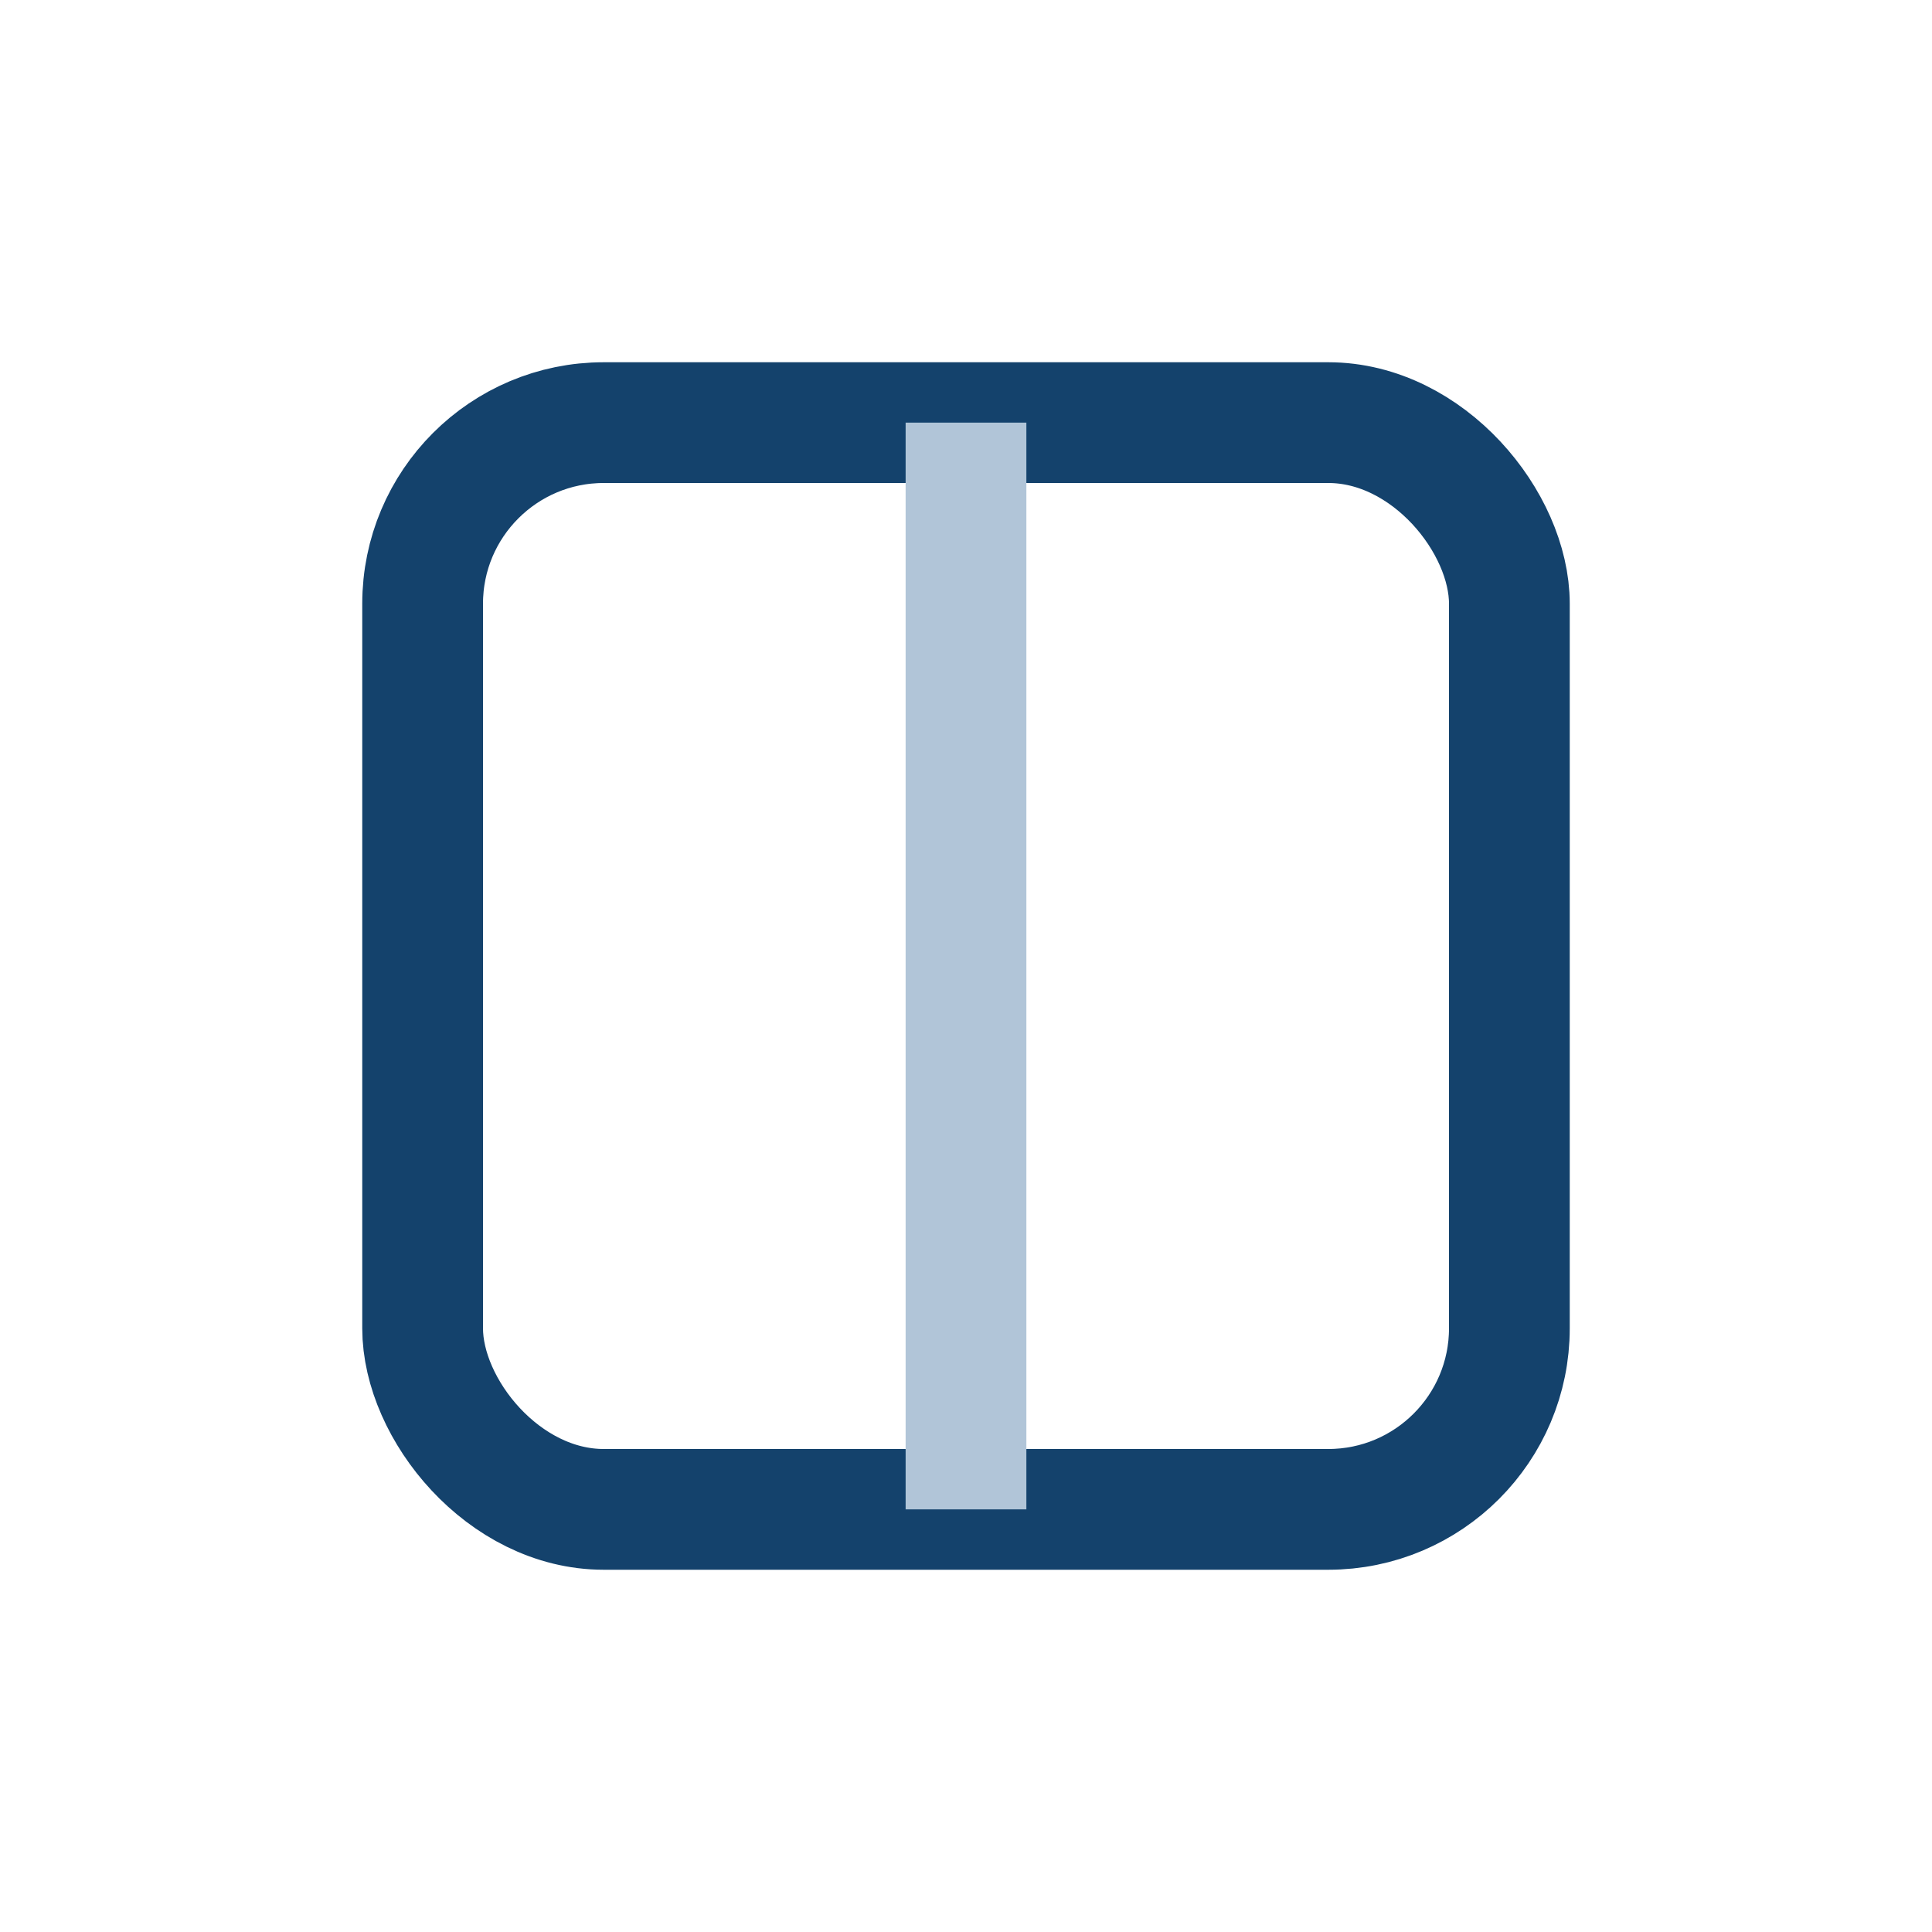
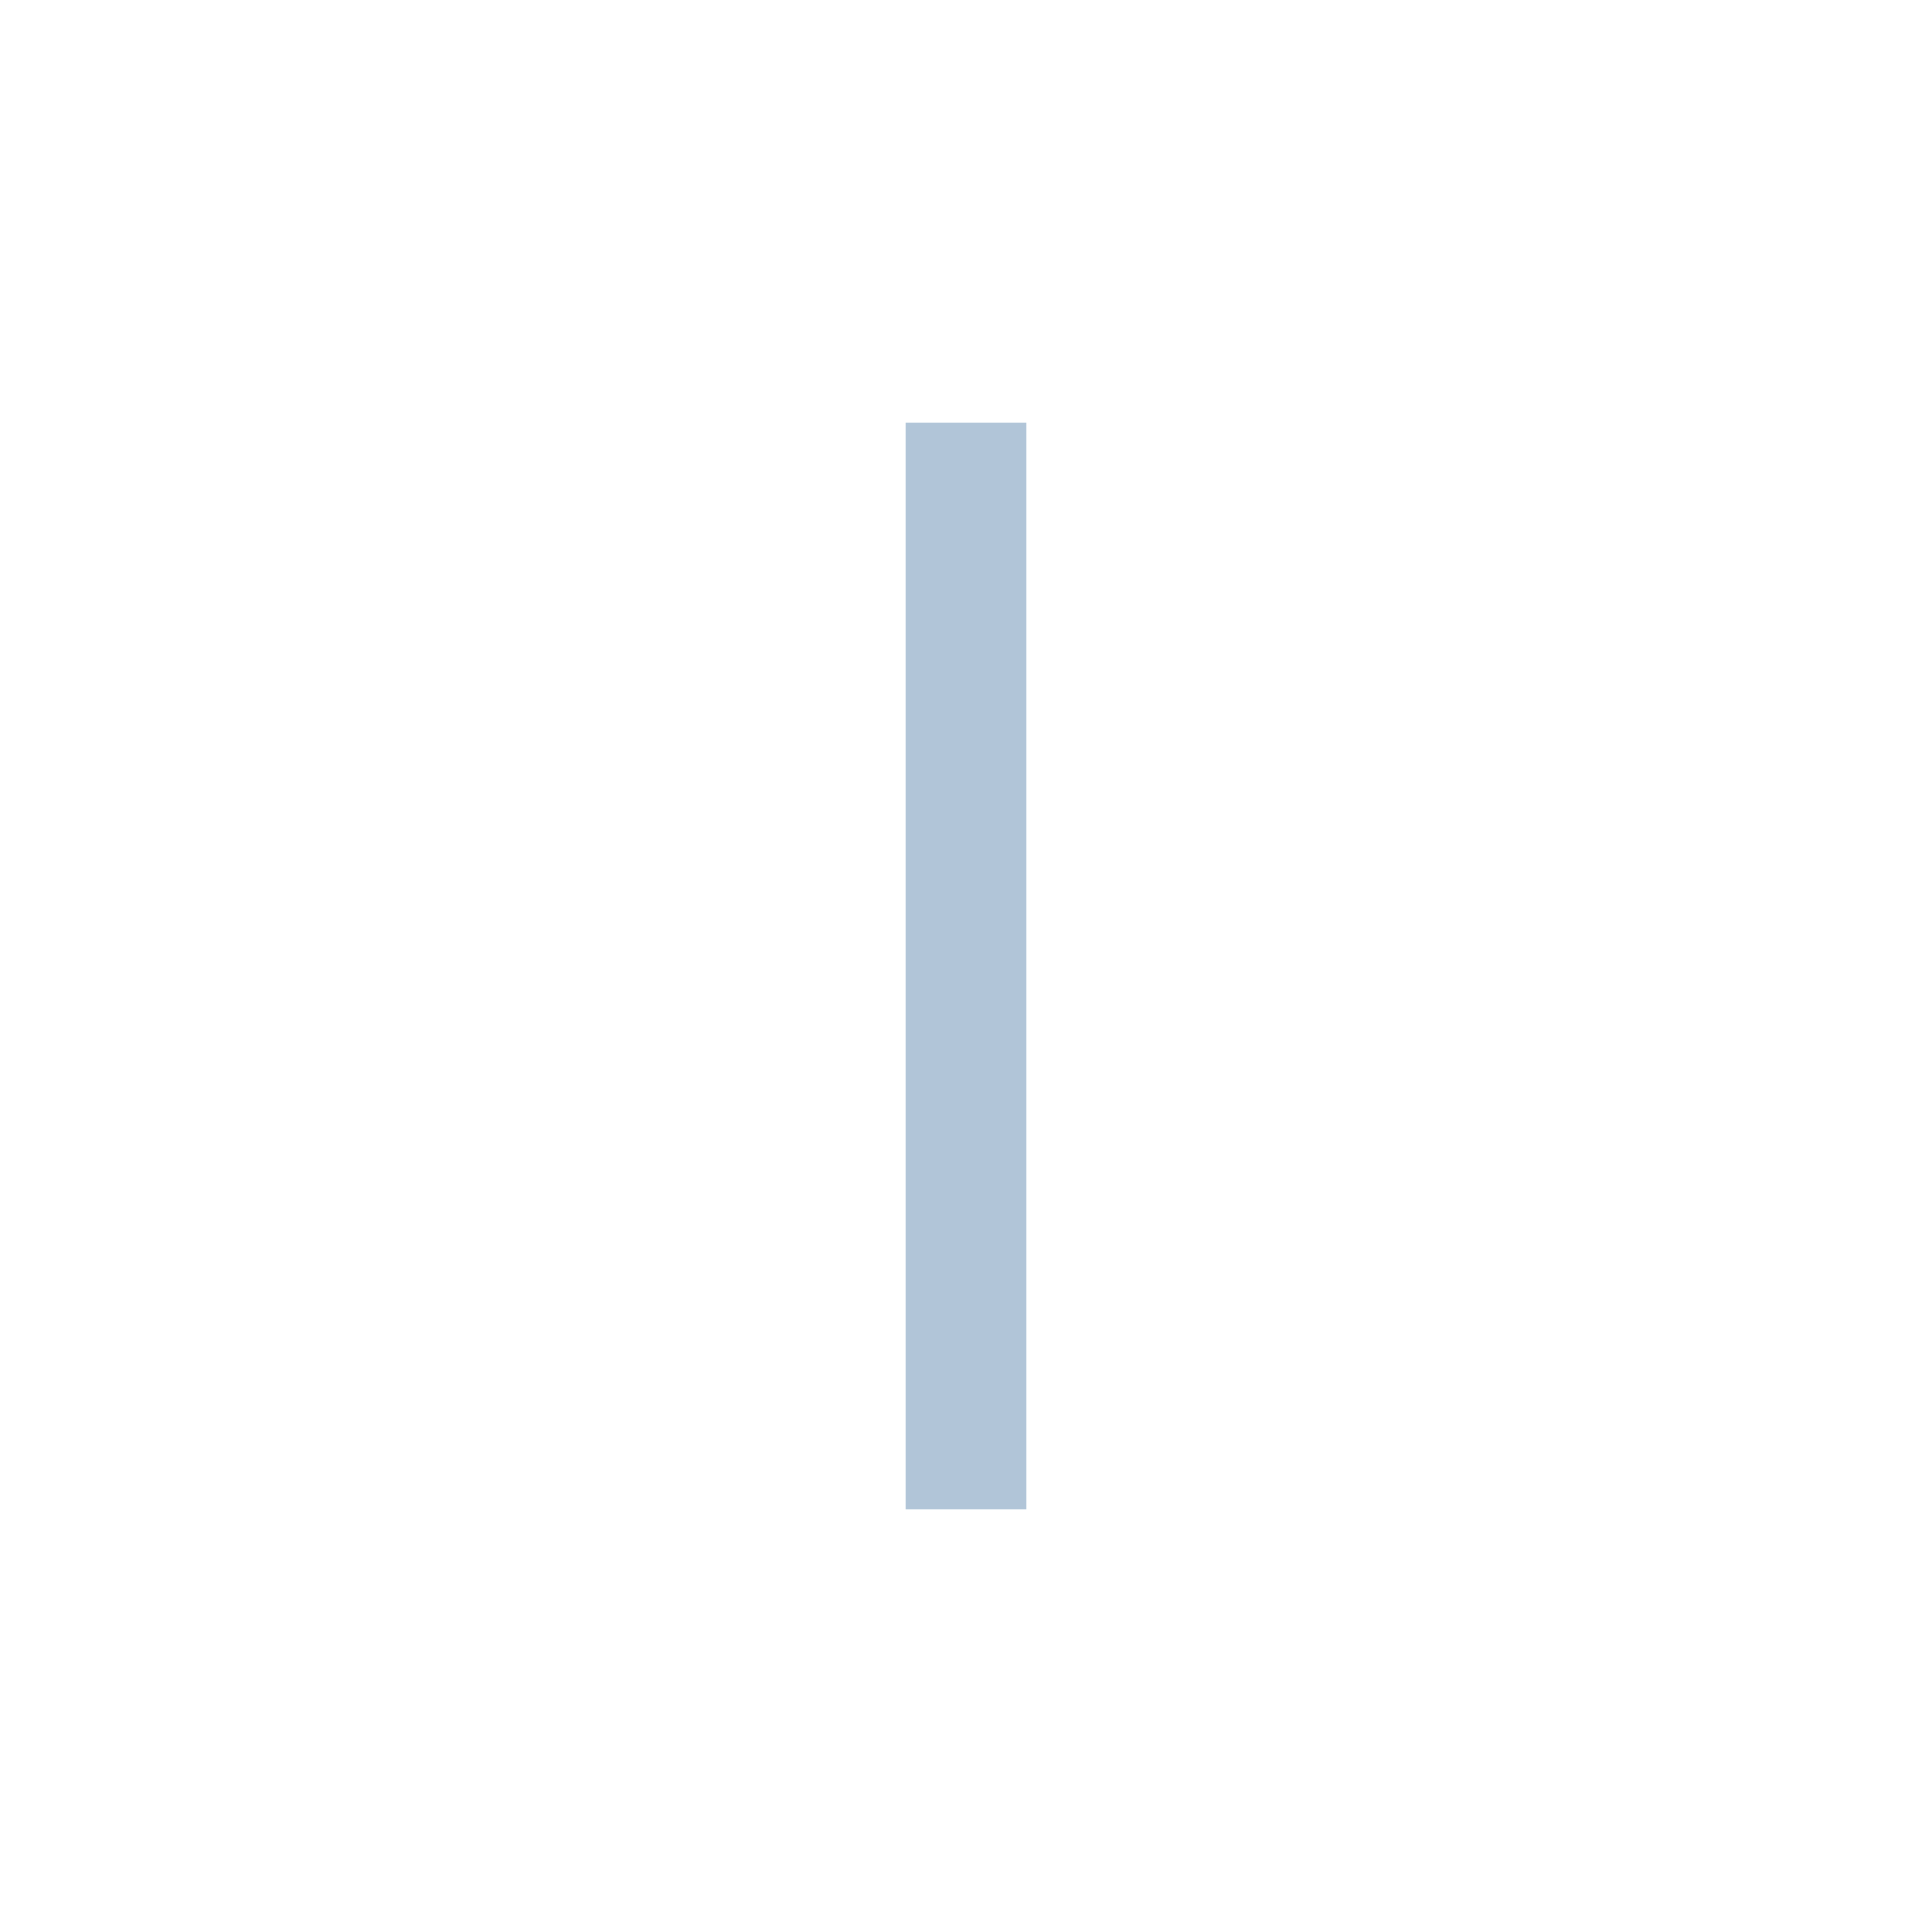
<svg xmlns="http://www.w3.org/2000/svg" width="32" height="32" viewBox="0 0 32 32">
-   <rect x="7" y="7" width="18" height="18" rx="3" fill="none" stroke="#14426C" stroke-width="2" />
  <path d="M16 7v18" stroke="#B1C5D8" stroke-width="2" />
</svg>